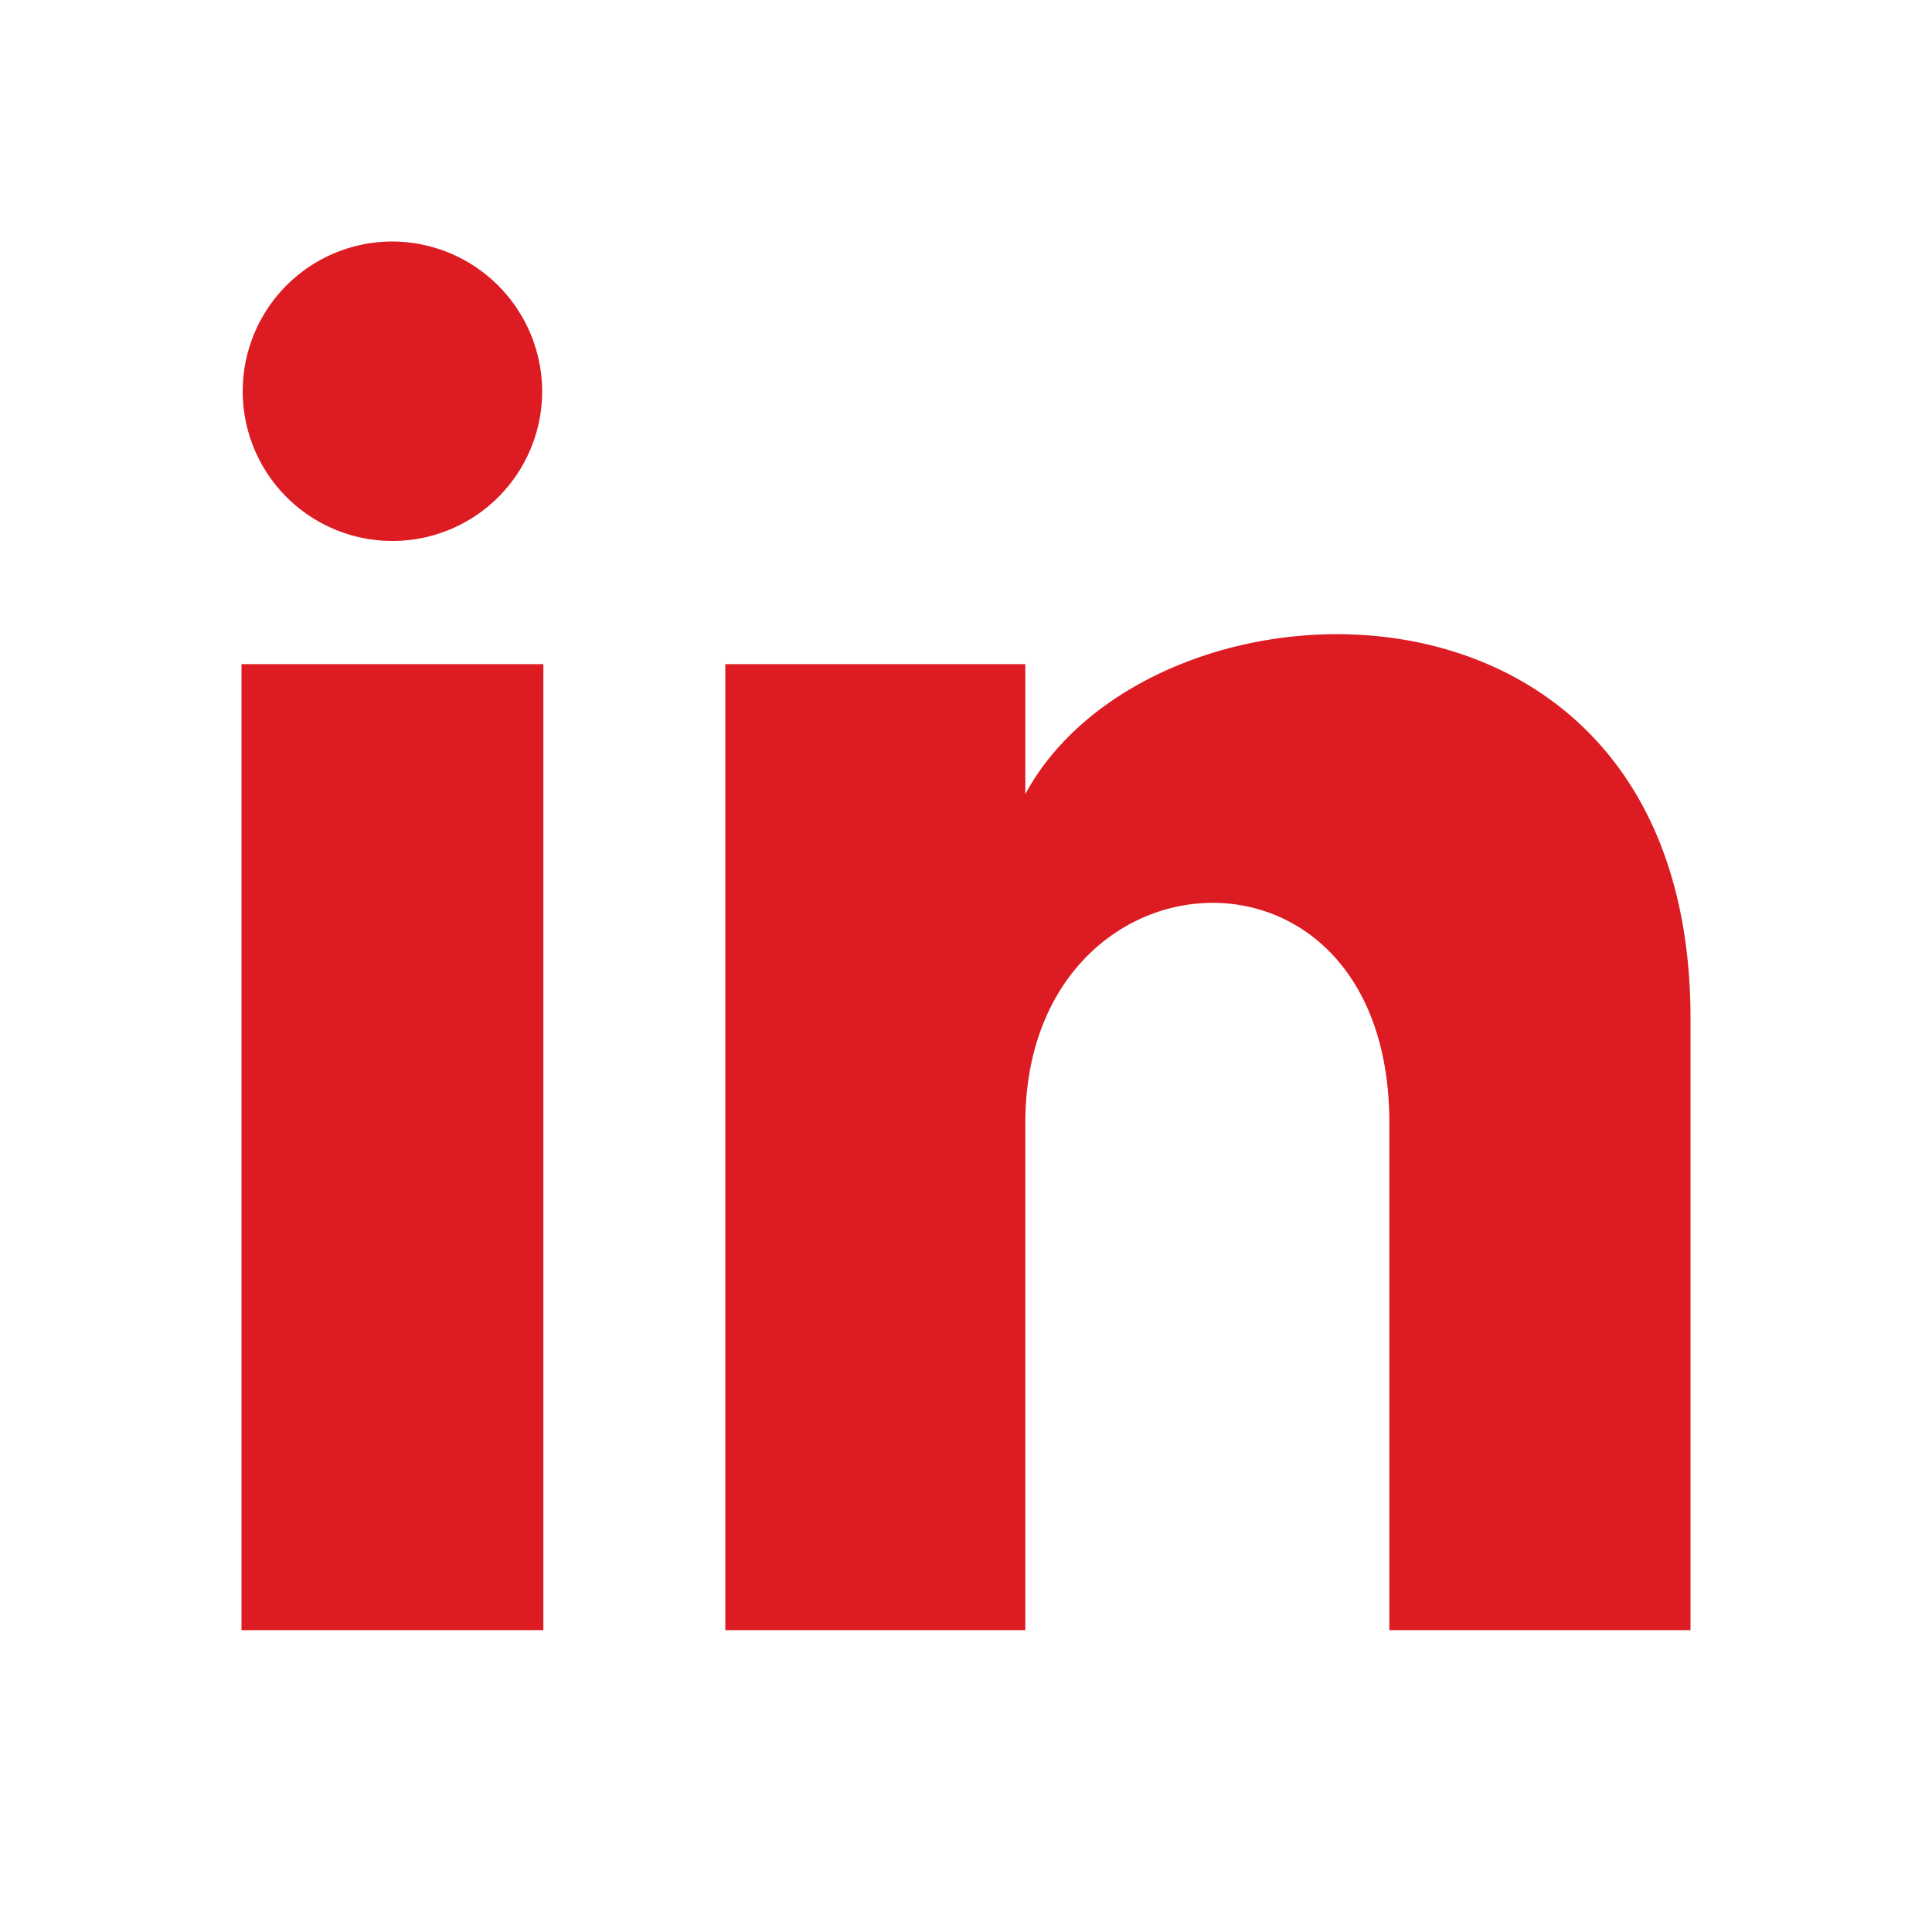
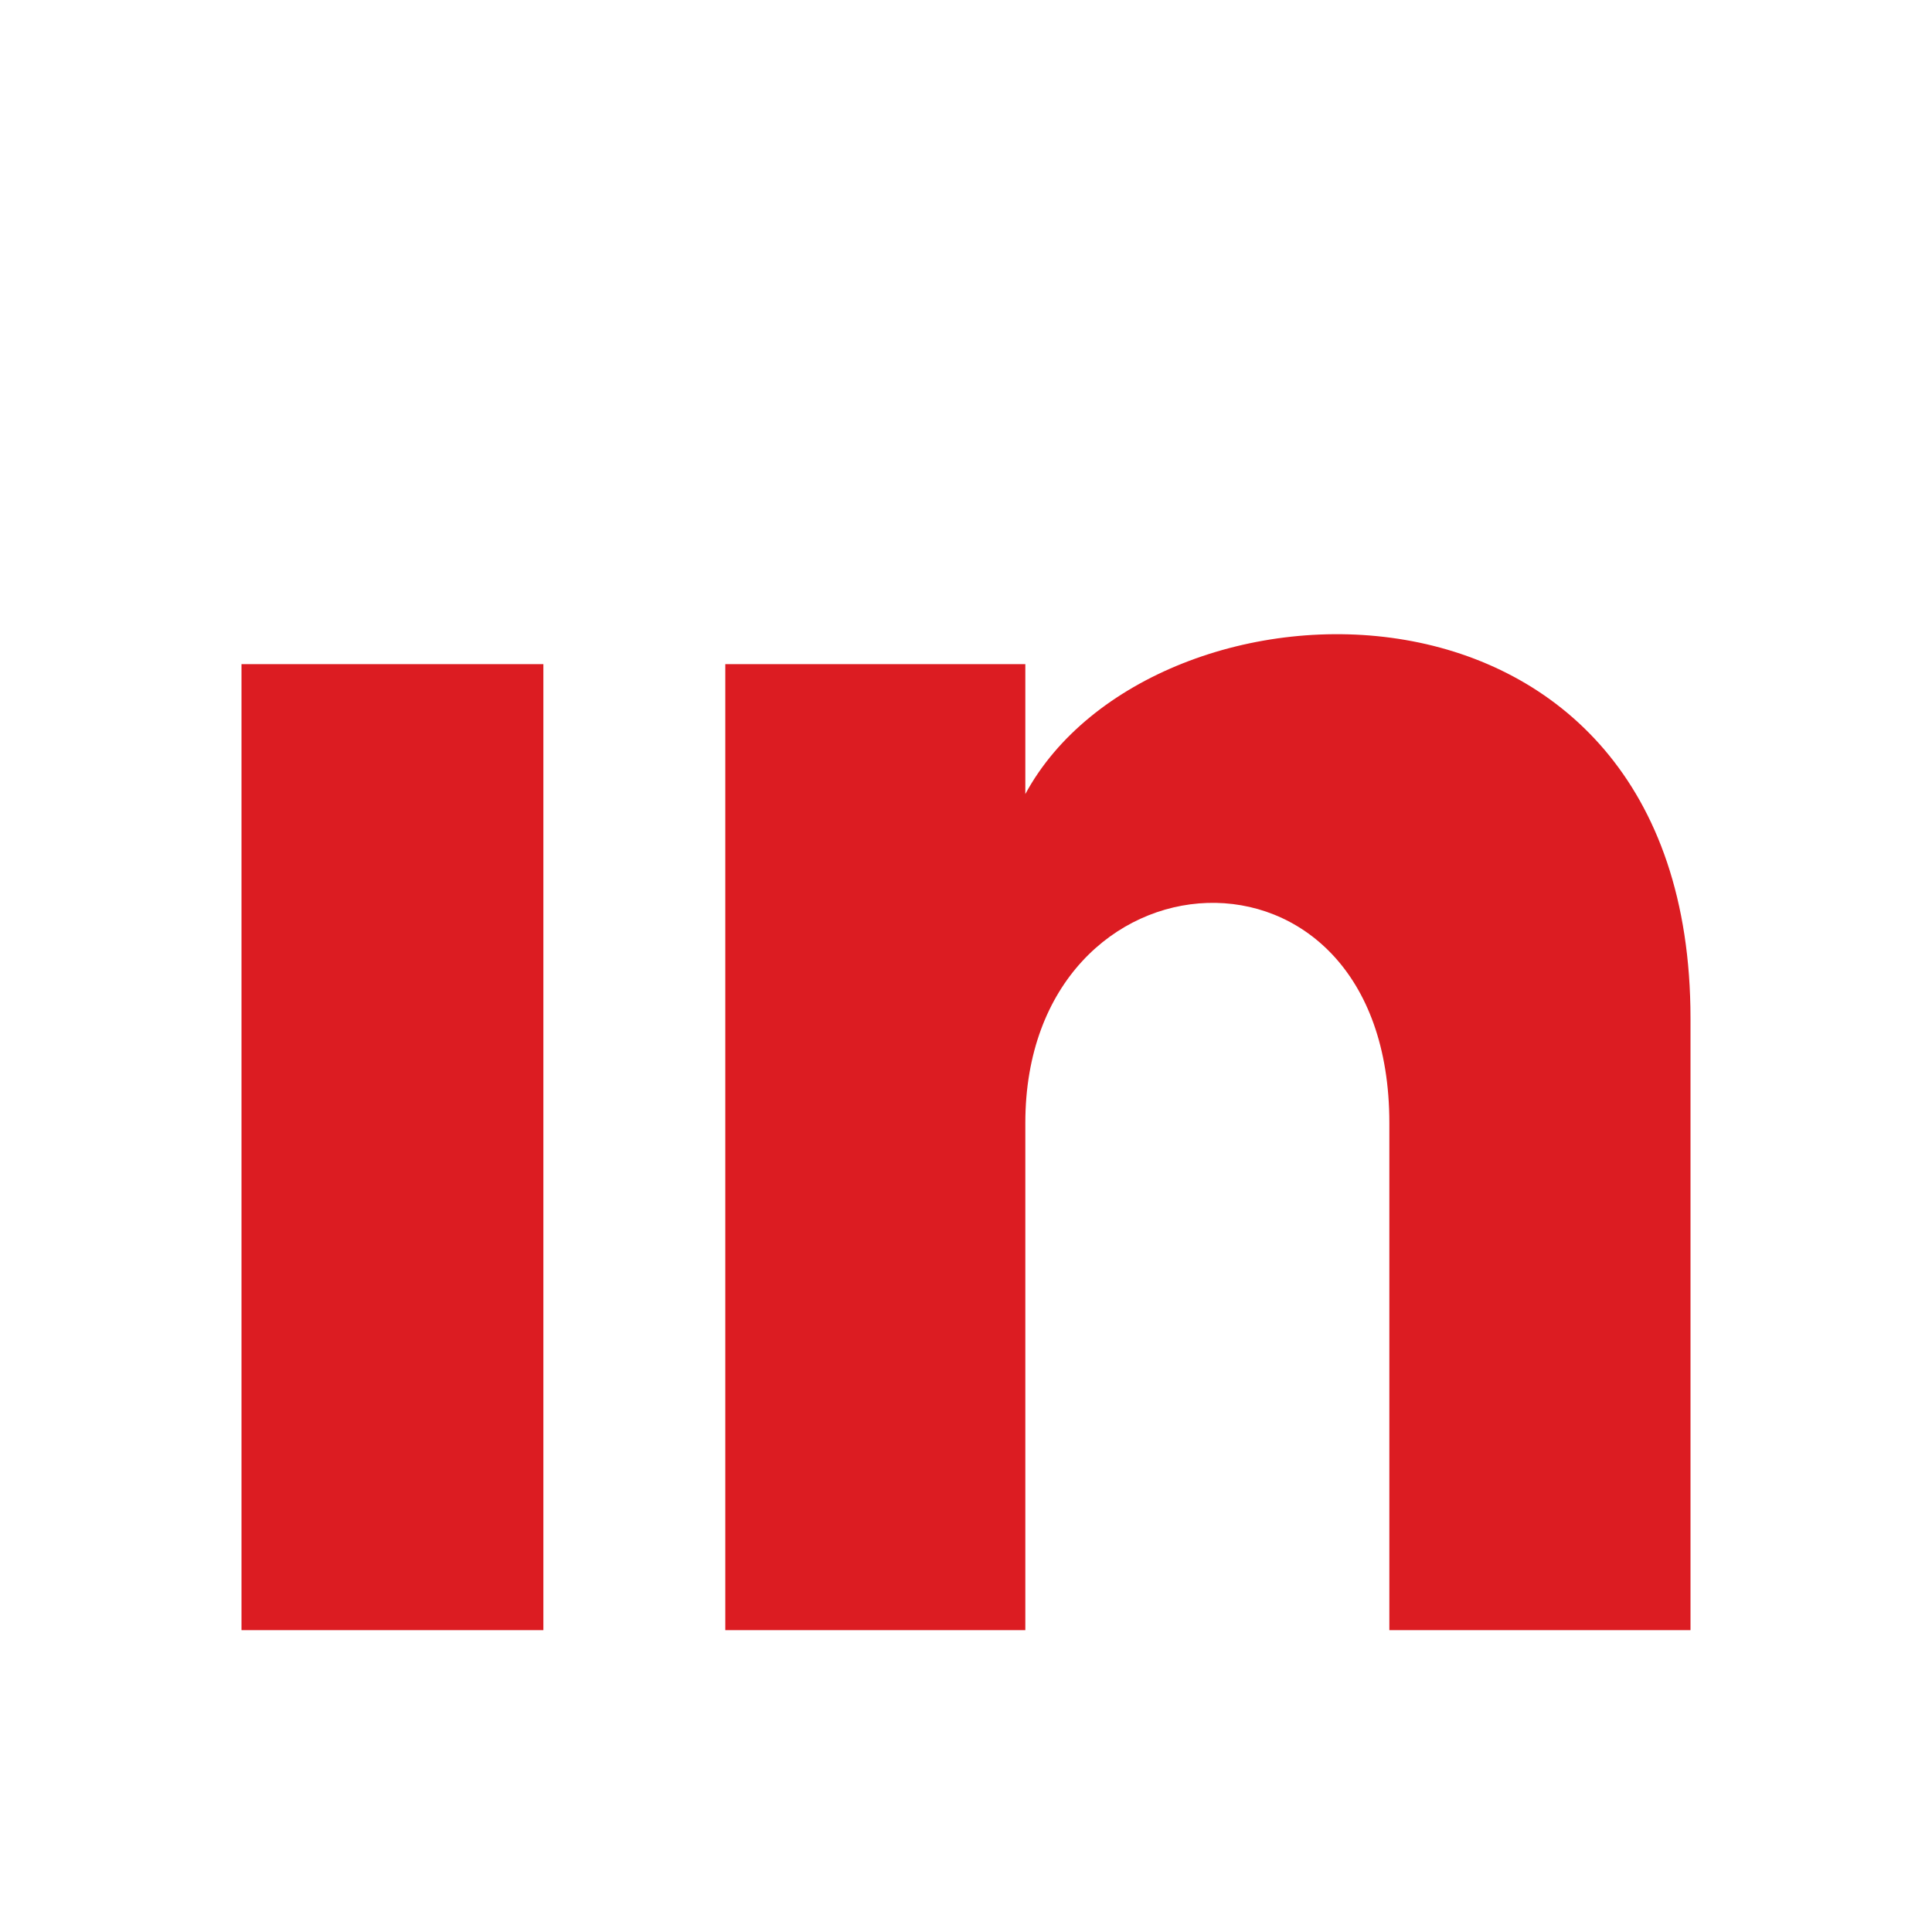
<svg xmlns="http://www.w3.org/2000/svg" width="24" height="24" viewBox="0 0 24 24">
  <g id="linkedin" transform="translate(-1257 -6793)">
-     <rect id="Bounding_box" data-name="Bounding box" width="24" height="24" transform="translate(1257 6793)" fill="none" opacity="0" />
-     <path id="linkedin-2" data-name="linkedin" d="M3.735,2.875A1.86,1.86,0,1,1,1.875,1,1.867,1.867,0,0,1,3.735,2.875ZM3.75,6.25H0v12H3.75Zm5.987,0H6.01v12H9.737v-6.3c0-3.5,4.522-3.789,4.522,0v6.3H18v-7.6c0-5.91-6.691-5.695-8.263-2.786V6.25Z" transform="translate(1260 6795)" fill="#dc1c22" />
+     <path id="linkedin-2" data-name="linkedin" d="M3.735,2.875ZM3.75,6.25H0v12H3.75Zm5.987,0H6.01v12H9.737v-6.3c0-3.5,4.522-3.789,4.522,0v6.3H18v-7.6c0-5.91-6.691-5.695-8.263-2.786V6.25Z" transform="translate(1260 6795)" fill="#dc1c22" />
  </g>
</svg>